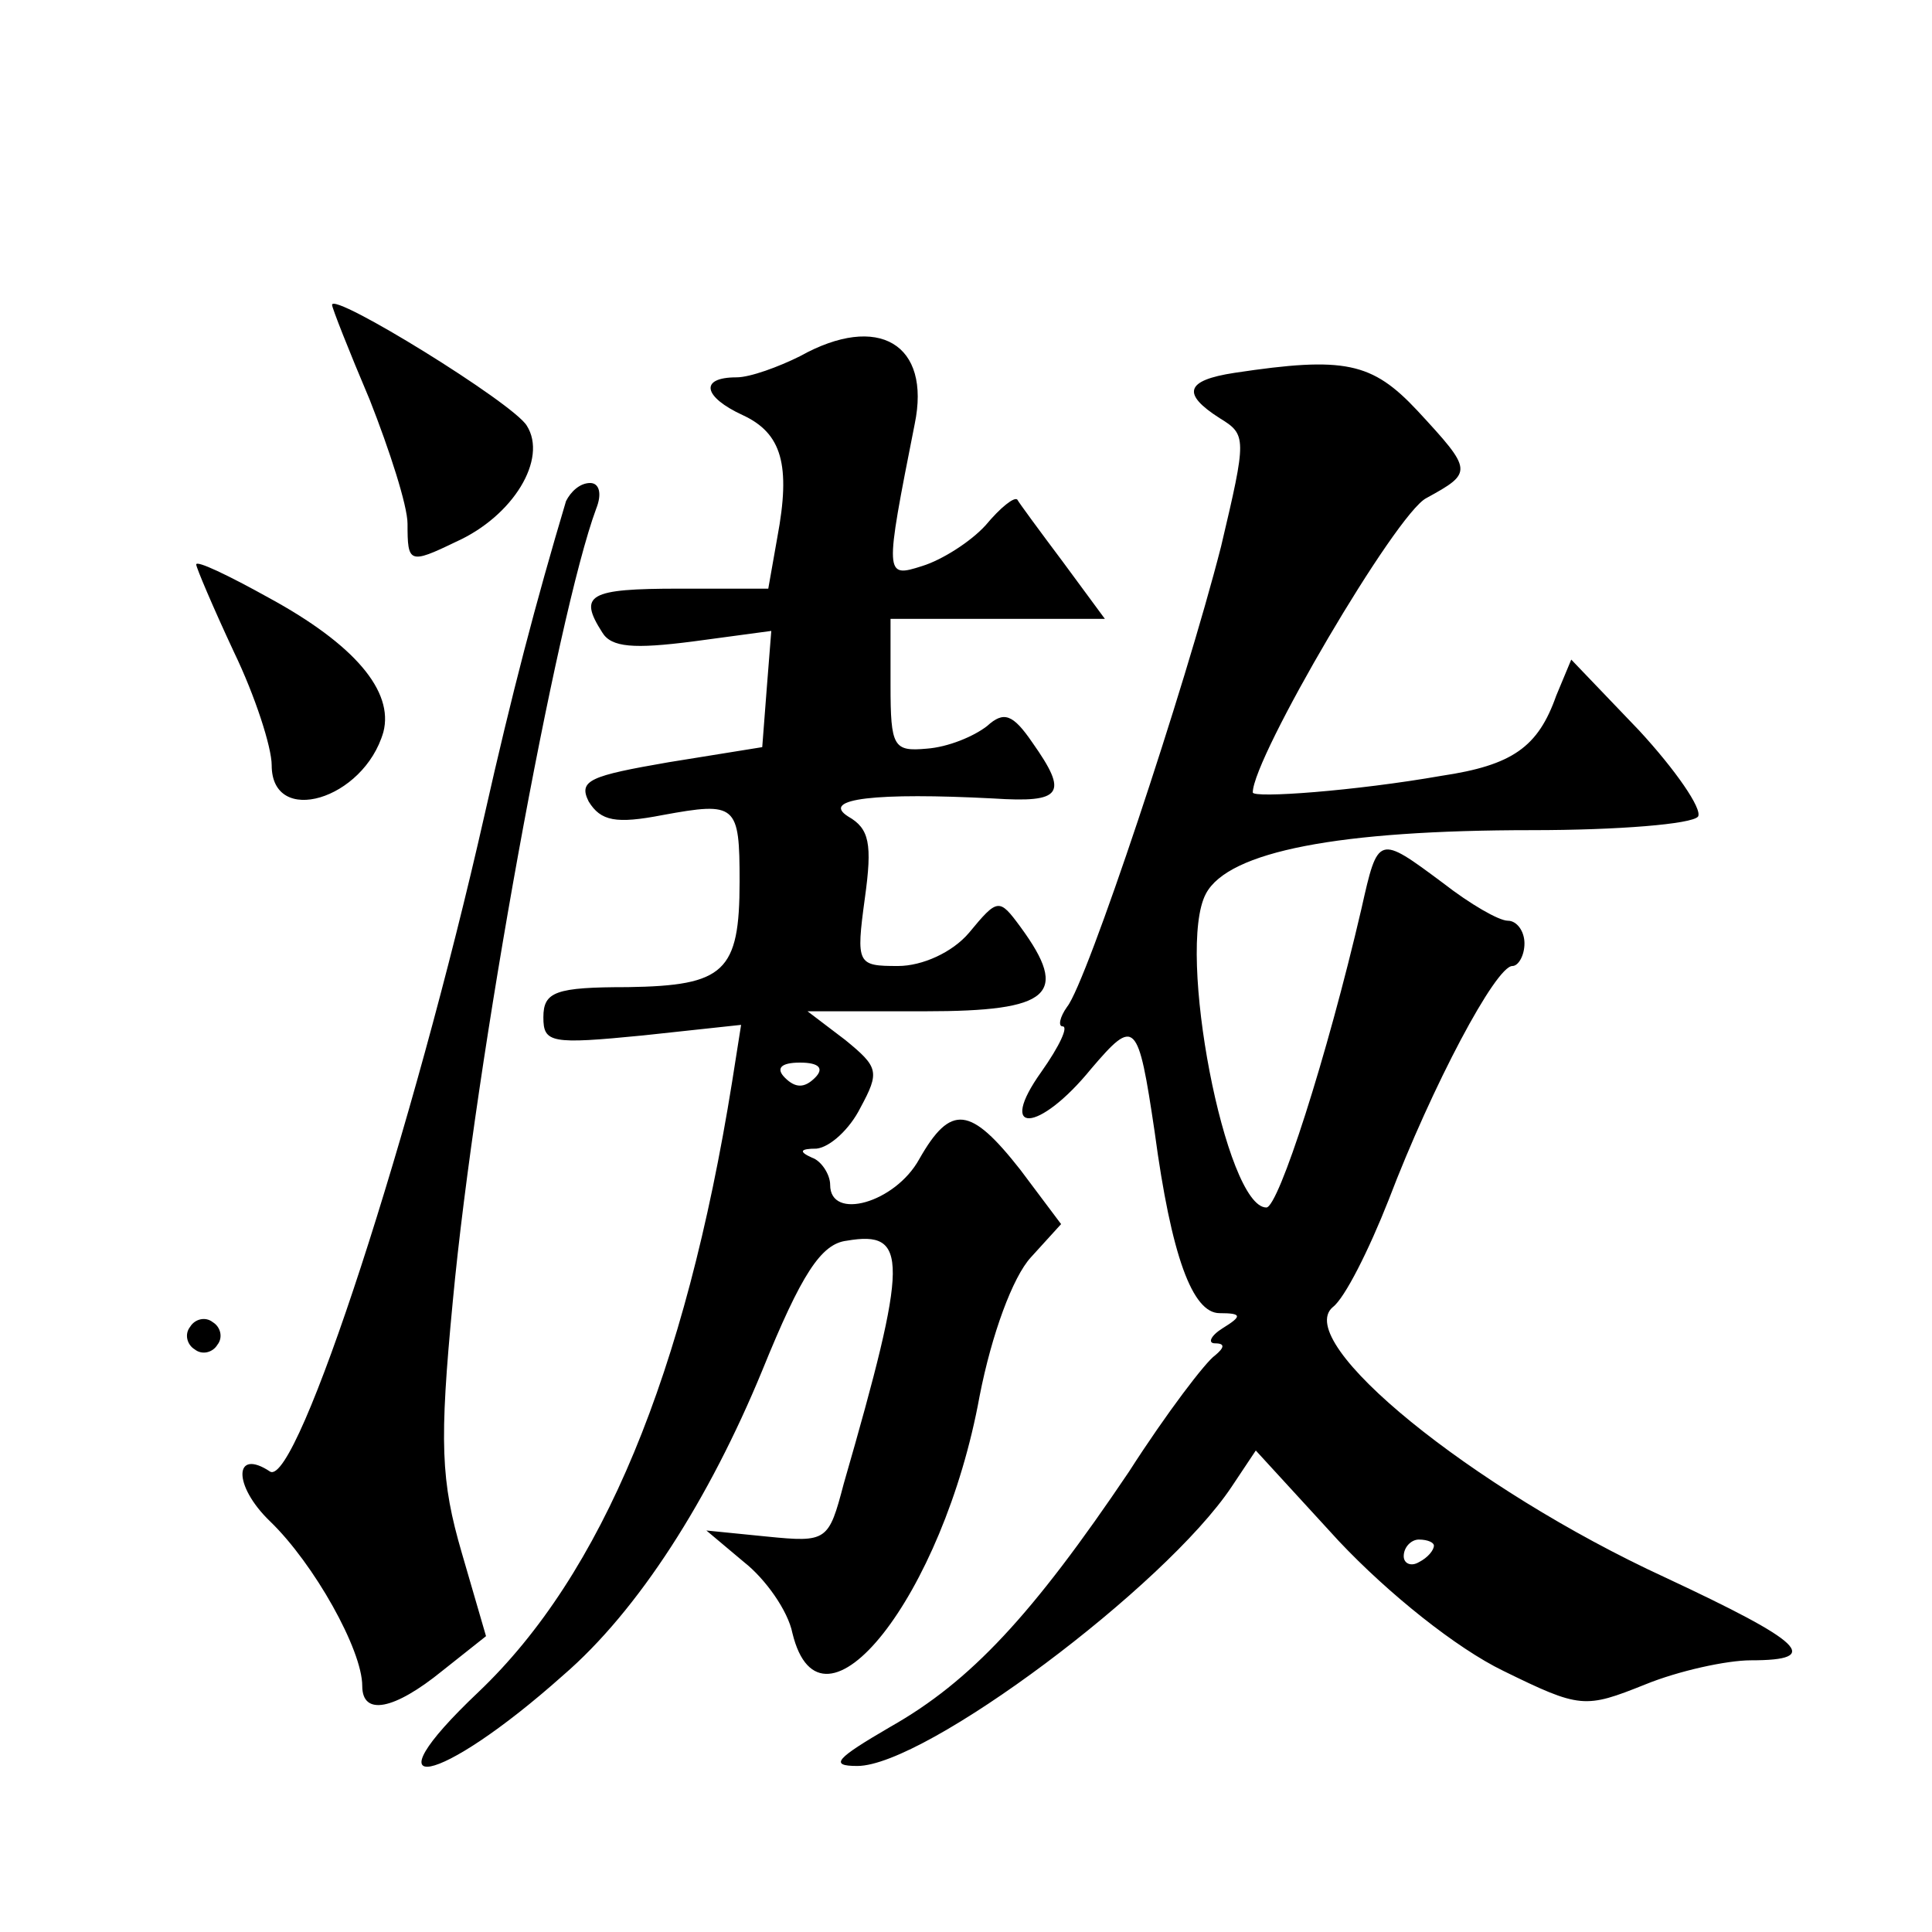
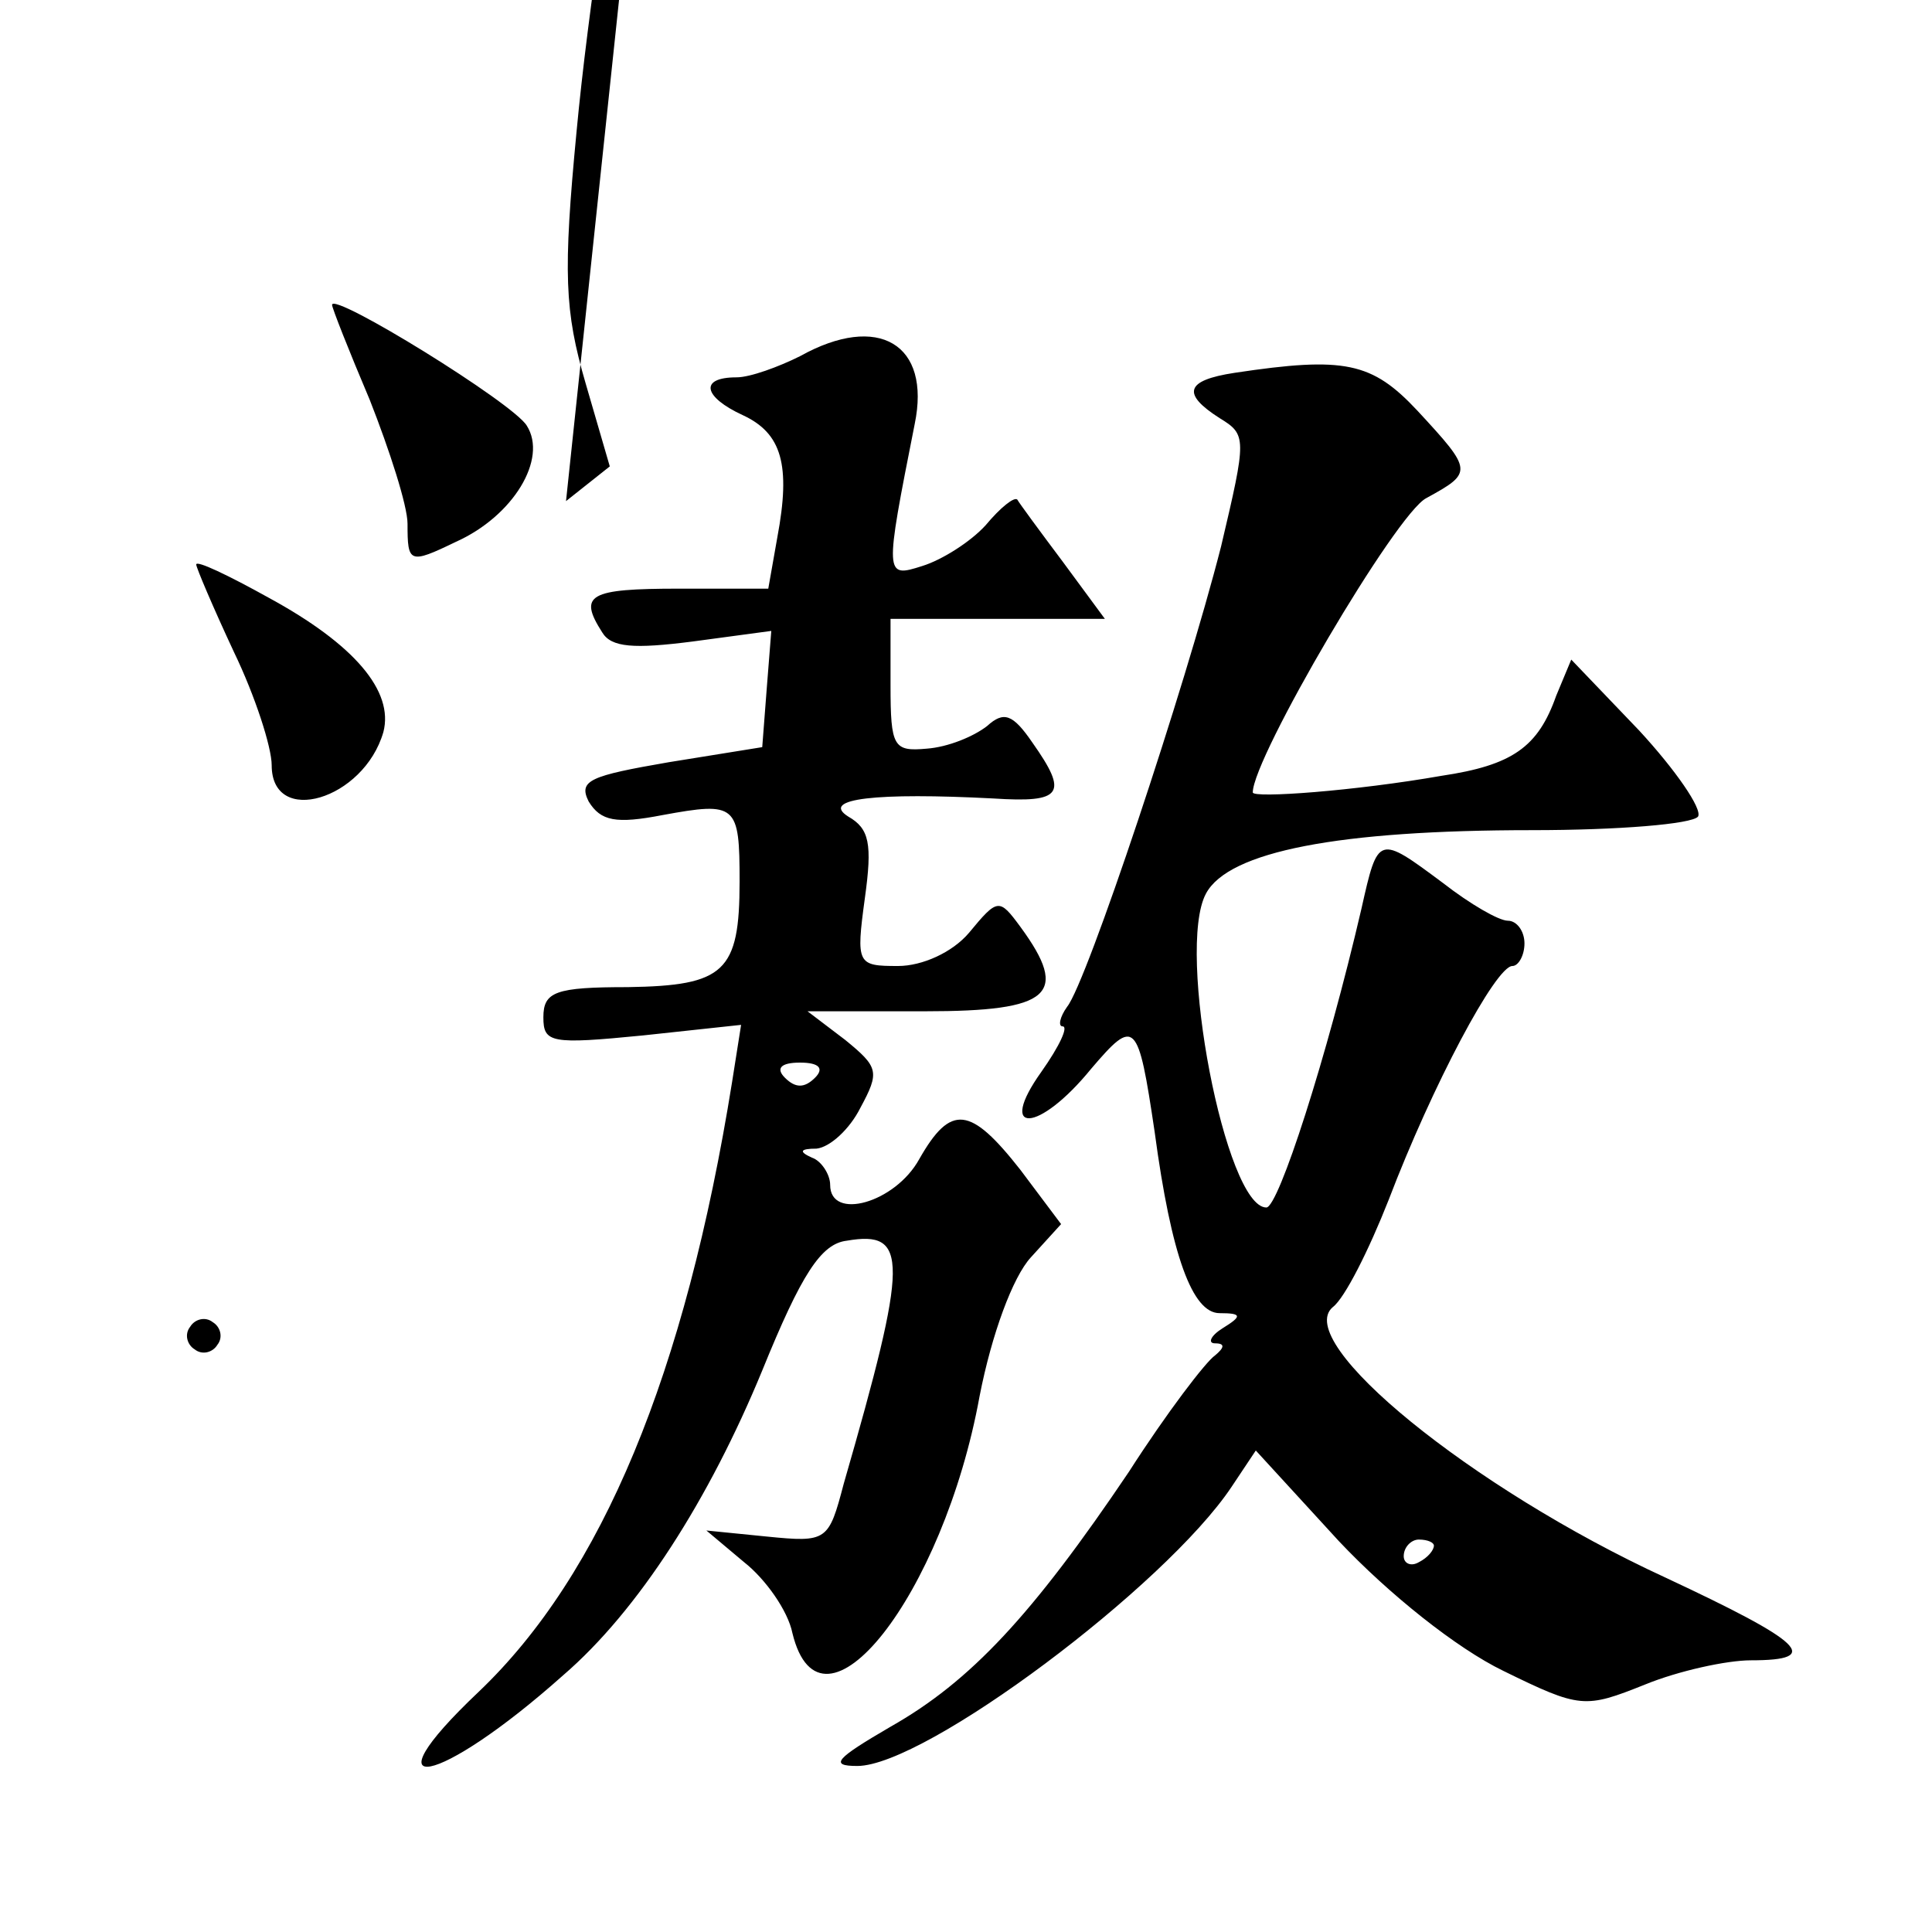
<svg xmlns="http://www.w3.org/2000/svg" version="1.0" width="128pt" height="128pt" viewBox="0 0 128 128" preserveAspectRatio="xMidYMid meet">
  <g transform="translate(0,128) scale(0.1,-0.1)" fill="#0" stroke="none">
-     <path d="M220 1078 c0 -2 11 -30 25 -63 13 -33 25 -70 25 -82 0 -26 1 -27 32 -12 38 17 61 55 47 77 -9 15 -129 89 -129 80z M530 1044 c-14 -7 -33 -14 -42 -14 -25 0 -22 -13 4 -25 26 -12 32 -33 23 -81 l-6 -34 -59 0 c-60 0 -67 -4 -51 -29 6 -10 21 -11 60 -6 l52 7 -3 -38 -3 -39 -62 -10 c-52 -9 -60 -12 -53 -26 8 -13 18 -15 49 -9 49 9 51 7 51 -44 0 -60 -10 -69 -74 -70 -48 0 -56 -3 -56 -20 0 -17 5 -18 66 -12 l65 7 -6 -38 c-31 -193 -86 -326 -168 -404 -76 -72 -27 -63 56 11 50 43 97 117 132 202 26 64 39 84 56 86 41 7 41 -12 -2 -161 -10 -38 -11 -39 -51 -35 l-40 4 25 -21 c14 -11 29 -32 32 -47 19 -78 100 25 124 157 8 41 22 79 34 92 l20 22 -27 36 c-33 42 -46 44 -67 7 -16 -29 -59 -41 -59 -17 0 7 -6 16 -12 18 -9 4 -8 6 3 6 9 1 22 13 29 27 13 24 12 27 -10 45 l-25 19 78 0 c83 0 96 11 63 56 -14 19 -15 19 -34 -4 -11 -13 -31 -22 -47 -22 -27 0 -28 1 -22 45 5 36 3 46 -11 54 -19 12 19 16 96 12 46 -3 50 3 26 37 -13 19 -19 21 -30 11 -9 -7 -26 -14 -40 -15 -22 -2 -24 1 -24 42 l0 44 71 0 71 0 -28 38 c-15 20 -29 39 -30 41 -2 2 -11 -5 -21 -17 -10 -11 -29 -23 -42 -27 -25 -8 -25 -7 -5 94 11 53 -24 74 -76 45z m10 -478 c-7 -7 -13 -7 -20 0 -6 6 -3 10 10 10 13 0 16 -4 10 -10z M818 1033 c-33 -5 -35 -14 -10 -30 18 -11 18 -13 1 -85 -24 -94 -89 -289 -102 -305 -5 -7 -6 -13 -3 -13 4 0 -2 -13 -14 -30 -30 -42 -2 -41 33 2 29 34 31 32 42 -42 11 -82 25 -120 43 -120 15 0 15 -2 2 -10 -8 -5 -10 -10 -5 -10 7 0 6 -3 0 -8 -6 -4 -32 -38 -57 -77 -64 -95 -105 -139 -158 -169 -36 -21 -41 -26 -22 -26 45 0 204 119 248 185 l16 24 55 -60 c33 -35 78 -71 109 -86 51 -25 54 -25 94 -9 22 9 54 16 70 16 48 0 35 12 -57 55 -128 59 -247 156 -220 179 8 6 24 38 37 71 29 76 71 155 82 155 4 0 8 7 8 15 0 8 -5 15 -11 15 -6 0 -25 11 -43 25 -43 32 -43 32 -54 -17 -23 -99 -55 -198 -63 -198 -27 0 -60 171 -40 208 15 28 88 42 216 42 57 0 106 4 110 9 3 5 -15 31 -39 57 l-45 47 -10 -24 c-12 -34 -29 -46 -76 -53 -57 -10 -125 -15 -125 -11 0 23 95 185 115 195 31 17 31 18 -6 58 -30 32 -48 36 -121 25z m132 -777 c0 -3 -4 -8 -10 -11 -5 -3 -10 -1 -10 4 0 6 5 11 10 11 6 0 10 -2 10 -4z M375 948 c-20 -67 -36 -128 -54 -208 -47 -208 -124 -445 -142 -435 -24 16 -25 -9 0 -33 29 -28 61 -85 61 -109 0 -20 21 -16 53 10 l29 23 -16 55 c-14 48 -15 73 -6 167 15 160 69 455 95 525 4 10 2 17 -4 17 -7 0 -13 -6 -16 -12z M130 906 c0 -2 11 -28 25 -58 14 -29 25 -63 25 -75 0 -41 61 -23 74 22 7 27 -19 58 -76 89 -27 15 -48 25 -48 22z M126 401 c-4 -5 -2 -12 3 -15 5 -4 12 -2 15 3 4 5 2 12 -3 15 -5 4 -12 2 -15 -3z" />
+     <path d="M220 1078 c0 -2 11 -30 25 -63 13 -33 25 -70 25 -82 0 -26 1 -27 32 -12 38 17 61 55 47 77 -9 15 -129 89 -129 80z M530 1044 c-14 -7 -33 -14 -42 -14 -25 0 -22 -13 4 -25 26 -12 32 -33 23 -81 l-6 -34 -59 0 c-60 0 -67 -4 -51 -29 6 -10 21 -11 60 -6 l52 7 -3 -38 -3 -39 -62 -10 c-52 -9 -60 -12 -53 -26 8 -13 18 -15 49 -9 49 9 51 7 51 -44 0 -60 -10 -69 -74 -70 -48 0 -56 -3 -56 -20 0 -17 5 -18 66 -12 l65 7 -6 -38 c-31 -193 -86 -326 -168 -404 -76 -72 -27 -63 56 11 50 43 97 117 132 202 26 64 39 84 56 86 41 7 41 -12 -2 -161 -10 -38 -11 -39 -51 -35 l-40 4 25 -21 c14 -11 29 -32 32 -47 19 -78 100 25 124 157 8 41 22 79 34 92 l20 22 -27 36 c-33 42 -46 44 -67 7 -16 -29 -59 -41 -59 -17 0 7 -6 16 -12 18 -9 4 -8 6 3 6 9 1 22 13 29 27 13 24 12 27 -10 45 l-25 19 78 0 c83 0 96 11 63 56 -14 19 -15 19 -34 -4 -11 -13 -31 -22 -47 -22 -27 0 -28 1 -22 45 5 36 3 46 -11 54 -19 12 19 16 96 12 46 -3 50 3 26 37 -13 19 -19 21 -30 11 -9 -7 -26 -14 -40 -15 -22 -2 -24 1 -24 42 l0 44 71 0 71 0 -28 38 c-15 20 -29 39 -30 41 -2 2 -11 -5 -21 -17 -10 -11 -29 -23 -42 -27 -25 -8 -25 -7 -5 94 11 53 -24 74 -76 45z m10 -478 c-7 -7 -13 -7 -20 0 -6 6 -3 10 10 10 13 0 16 -4 10 -10z M818 1033 c-33 -5 -35 -14 -10 -30 18 -11 18 -13 1 -85 -24 -94 -89 -289 -102 -305 -5 -7 -6 -13 -3 -13 4 0 -2 -13 -14 -30 -30 -42 -2 -41 33 2 29 34 31 32 42 -42 11 -82 25 -120 43 -120 15 0 15 -2 2 -10 -8 -5 -10 -10 -5 -10 7 0 6 -3 0 -8 -6 -4 -32 -38 -57 -77 -64 -95 -105 -139 -158 -169 -36 -21 -41 -26 -22 -26 45 0 204 119 248 185 l16 24 55 -60 c33 -35 78 -71 109 -86 51 -25 54 -25 94 -9 22 9 54 16 70 16 48 0 35 12 -57 55 -128 59 -247 156 -220 179 8 6 24 38 37 71 29 76 71 155 82 155 4 0 8 7 8 15 0 8 -5 15 -11 15 -6 0 -25 11 -43 25 -43 32 -43 32 -54 -17 -23 -99 -55 -198 -63 -198 -27 0 -60 171 -40 208 15 28 88 42 216 42 57 0 106 4 110 9 3 5 -15 31 -39 57 l-45 47 -10 -24 c-12 -34 -29 -46 -76 -53 -57 -10 -125 -15 -125 -11 0 23 95 185 115 195 31 17 31 18 -6 58 -30 32 -48 36 -121 25z m132 -777 c0 -3 -4 -8 -10 -11 -5 -3 -10 -1 -10 4 0 6 5 11 10 11 6 0 10 -2 10 -4z M375 948 l29 23 -16 55 c-14 48 -15 73 -6 167 15 160 69 455 95 525 4 10 2 17 -4 17 -7 0 -13 -6 -16 -12z M130 906 c0 -2 11 -28 25 -58 14 -29 25 -63 25 -75 0 -41 61 -23 74 22 7 27 -19 58 -76 89 -27 15 -48 25 -48 22z M126 401 c-4 -5 -2 -12 3 -15 5 -4 12 -2 15 3 4 5 2 12 -3 15 -5 4 -12 2 -15 -3z" />
  </g>
</svg>